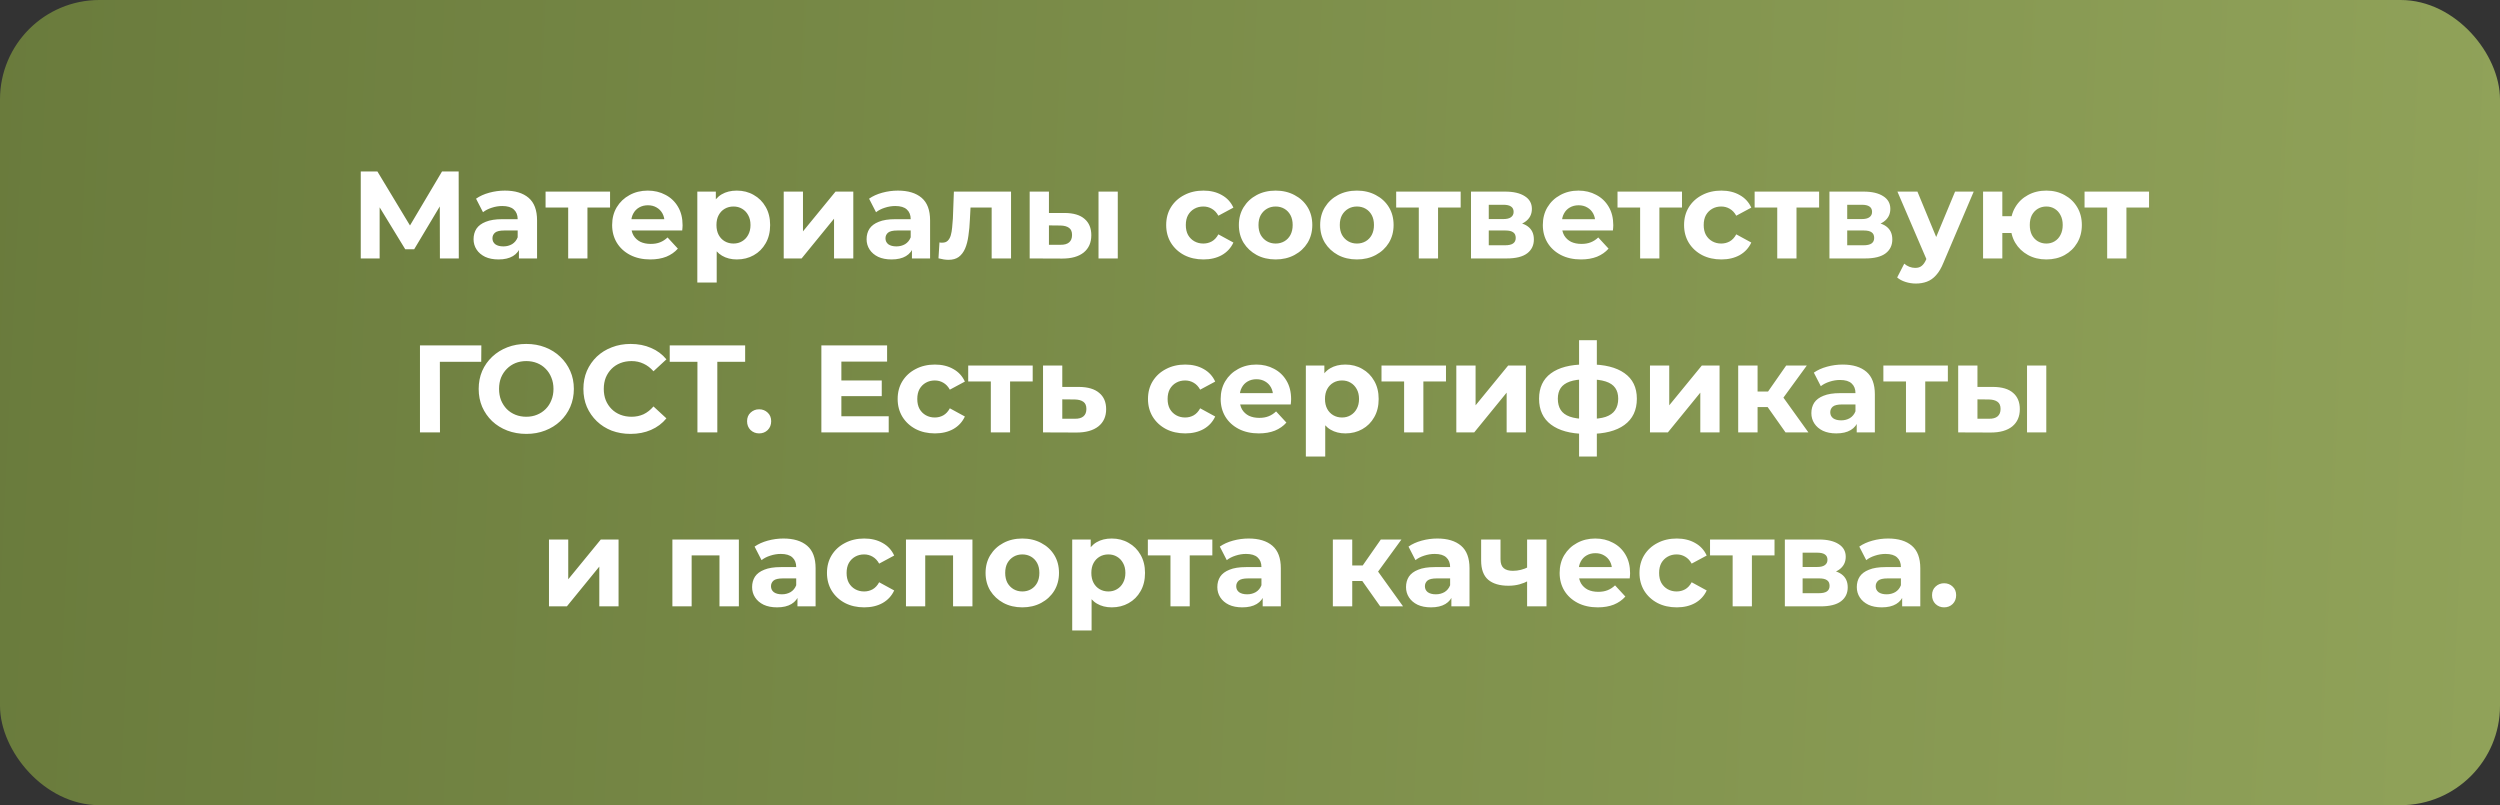
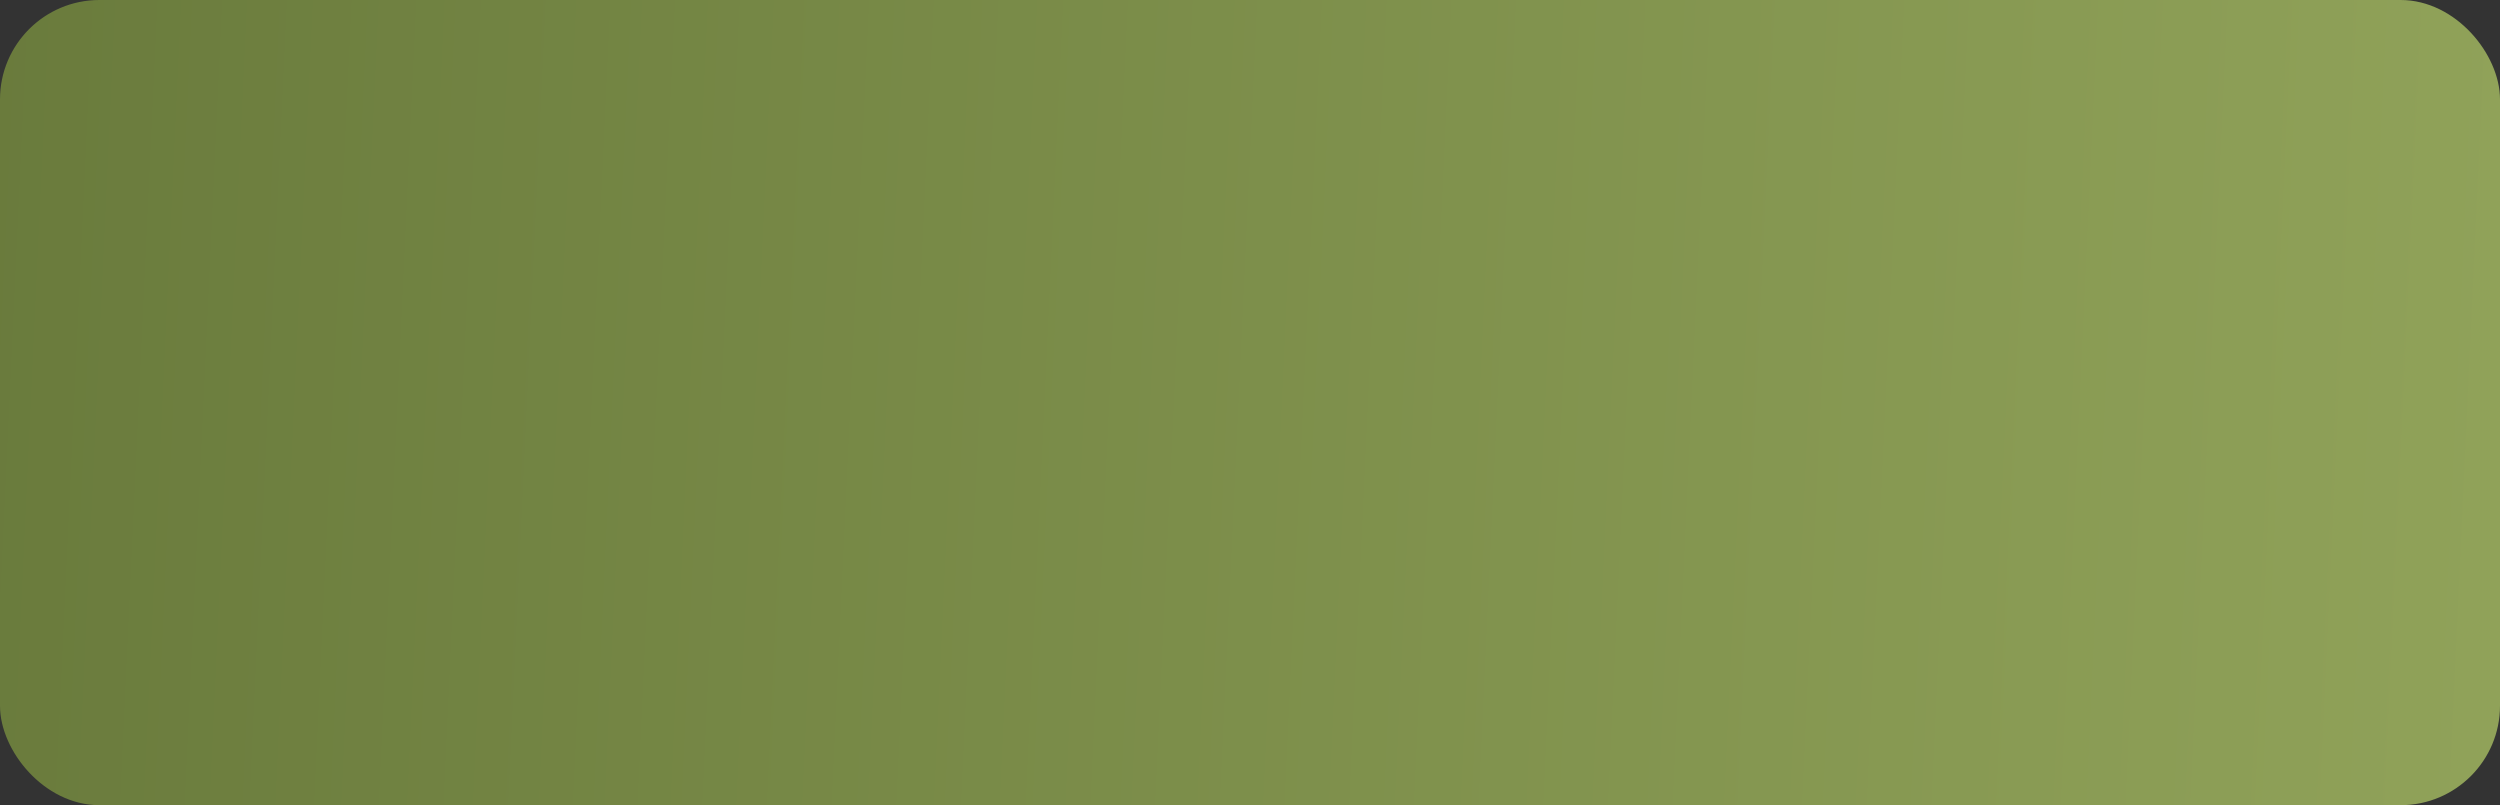
<svg xmlns="http://www.w3.org/2000/svg" width="503" height="162" viewBox="0 0 503 162" fill="none">
  <rect x="0" y="0" width="503" height="162" fill="#333333" stroke="none" />
  <rect x="1.5" y="1.5" width="500" height="159" rx="18.5" fill="url(#paint0_linear_2298_4)" stroke="url(#paint1_linear_2298_4)" stroke-width="3" />
-   <path d="M72.584 52V34.5H75.934L83.384 46.85H81.609L88.934 34.5H92.284L92.309 52H88.509L88.484 40.325H89.209L83.334 50.15H81.534L75.534 40.325H76.384V52H72.584ZM104.406 52V49.375L104.156 48.8V44.1C104.156 43.267 103.898 42.617 103.381 42.15C102.881 41.683 102.106 41.45 101.056 41.45C100.339 41.45 99.631 41.567 98.931 41.8C98.248 42.017 97.664 42.317 97.181 42.7L95.781 39.975C96.514 39.458 97.398 39.058 98.431 38.775C99.464 38.492 100.514 38.35 101.581 38.35C103.631 38.35 105.223 38.833 106.356 39.8C107.489 40.767 108.056 42.275 108.056 44.325V52H104.406ZM100.306 52.2C99.256 52.2 98.356 52.025 97.606 51.675C96.856 51.308 96.281 50.817 95.881 50.2C95.481 49.583 95.281 48.892 95.281 48.125C95.281 47.325 95.473 46.625 95.856 46.025C96.256 45.425 96.881 44.958 97.731 44.625C98.581 44.275 99.689 44.1 101.056 44.1H104.631V46.375H101.481C100.564 46.375 99.931 46.525 99.581 46.825C99.248 47.125 99.081 47.5 99.081 47.95C99.081 48.45 99.273 48.85 99.656 49.15C100.056 49.433 100.598 49.575 101.281 49.575C101.931 49.575 102.514 49.425 103.031 49.125C103.548 48.808 103.923 48.35 104.156 47.75L104.756 49.55C104.473 50.417 103.956 51.075 103.206 51.525C102.456 51.975 101.489 52.2 100.306 52.2ZM114.319 52V40.85L115.194 41.75H109.769V38.55H122.744V41.75H117.319L118.194 40.85V52H114.319ZM130.836 52.2C129.303 52.2 127.953 51.9 126.786 51.3C125.636 50.7 124.745 49.883 124.111 48.85C123.478 47.8 123.161 46.608 123.161 45.275C123.161 43.925 123.47 42.733 124.086 41.7C124.72 40.65 125.578 39.833 126.661 39.25C127.745 38.65 128.97 38.35 130.336 38.35C131.653 38.35 132.836 38.633 133.886 39.2C134.953 39.75 135.795 40.55 136.411 41.6C137.028 42.633 137.336 43.875 137.336 45.325C137.336 45.475 137.328 45.65 137.311 45.85C137.295 46.033 137.278 46.208 137.261 46.375H126.336V44.1H135.211L133.711 44.775C133.711 44.075 133.57 43.467 133.286 42.95C133.003 42.433 132.611 42.033 132.111 41.75C131.611 41.45 131.028 41.3 130.361 41.3C129.695 41.3 129.103 41.45 128.586 41.75C128.086 42.033 127.695 42.442 127.411 42.975C127.128 43.492 126.986 44.108 126.986 44.825V45.425C126.986 46.158 127.145 46.808 127.461 47.375C127.795 47.925 128.253 48.35 128.836 48.65C129.436 48.933 130.136 49.075 130.936 49.075C131.653 49.075 132.278 48.967 132.811 48.75C133.361 48.533 133.861 48.208 134.311 47.775L136.386 50.025C135.77 50.725 134.995 51.267 134.061 51.65C133.128 52.017 132.053 52.2 130.836 52.2ZM148.251 52.2C147.117 52.2 146.126 51.95 145.276 51.45C144.426 50.95 143.759 50.192 143.276 49.175C142.809 48.142 142.576 46.842 142.576 45.275C142.576 43.692 142.801 42.392 143.251 41.375C143.701 40.358 144.351 39.6 145.201 39.1C146.051 38.6 147.067 38.35 148.251 38.35C149.517 38.35 150.651 38.642 151.651 39.225C152.667 39.792 153.467 40.592 154.051 41.625C154.651 42.658 154.951 43.875 154.951 45.275C154.951 46.692 154.651 47.917 154.051 48.95C153.467 49.983 152.667 50.783 151.651 51.35C150.651 51.917 149.517 52.2 148.251 52.2ZM140.301 56.85V38.55H144.026V41.3L143.951 45.3L144.201 49.275V56.85H140.301ZM147.576 49C148.226 49 148.801 48.85 149.301 48.55C149.817 48.25 150.226 47.825 150.526 47.275C150.842 46.708 151.001 46.042 151.001 45.275C151.001 44.492 150.842 43.825 150.526 43.275C150.226 42.725 149.817 42.3 149.301 42C148.801 41.7 148.226 41.55 147.576 41.55C146.926 41.55 146.342 41.7 145.826 42C145.309 42.3 144.901 42.725 144.601 43.275C144.301 43.825 144.151 44.492 144.151 45.275C144.151 46.042 144.301 46.708 144.601 47.275C144.901 47.825 145.309 48.25 145.826 48.55C146.342 48.85 146.926 49 147.576 49ZM157.684 52V38.55H161.559V46.55L168.109 38.55H171.684V52H167.809V44L161.284 52H157.684ZM183.483 52V49.375L183.233 48.8V44.1C183.233 43.267 182.975 42.617 182.458 42.15C181.958 41.683 181.183 41.45 180.133 41.45C179.416 41.45 178.708 41.567 178.008 41.8C177.325 42.017 176.741 42.317 176.258 42.7L174.858 39.975C175.591 39.458 176.475 39.058 177.508 38.775C178.541 38.492 179.591 38.35 180.658 38.35C182.708 38.35 184.3 38.833 185.433 39.8C186.566 40.767 187.133 42.275 187.133 44.325V52H183.483ZM179.383 52.2C178.333 52.2 177.433 52.025 176.683 51.675C175.933 51.308 175.358 50.817 174.958 50.2C174.558 49.583 174.358 48.892 174.358 48.125C174.358 47.325 174.55 46.625 174.933 46.025C175.333 45.425 175.958 44.958 176.808 44.625C177.658 44.275 178.766 44.1 180.133 44.1H183.708V46.375H180.558C179.641 46.375 179.008 46.525 178.658 46.825C178.325 47.125 178.158 47.5 178.158 47.95C178.158 48.45 178.35 48.85 178.733 49.15C179.133 49.433 179.675 49.575 180.358 49.575C181.008 49.575 181.591 49.425 182.108 49.125C182.625 48.808 183 48.35 183.233 47.75L183.833 49.55C183.55 50.417 183.033 51.075 182.283 51.525C181.533 51.975 180.566 52.2 179.383 52.2ZM188.821 51.975L189.021 48.775C189.121 48.792 189.221 48.808 189.321 48.825C189.421 48.825 189.513 48.825 189.596 48.825C190.063 48.825 190.429 48.692 190.696 48.425C190.963 48.158 191.163 47.8 191.296 47.35C191.429 46.883 191.521 46.358 191.571 45.775C191.638 45.192 191.688 44.583 191.721 43.95L191.921 38.55H203.421V52H199.521V40.8L200.396 41.75H194.496L195.321 40.75L195.146 44.125C195.096 45.325 194.996 46.425 194.846 47.425C194.713 48.425 194.488 49.292 194.171 50.025C193.854 50.742 193.429 51.3 192.896 51.7C192.363 52.083 191.679 52.275 190.846 52.275C190.546 52.275 190.229 52.25 189.896 52.2C189.563 52.15 189.204 52.075 188.821 51.975ZM221.021 52V38.55H224.896V52H221.021ZM214.246 42.85C216.013 42.867 217.338 43.267 218.221 44.05C219.121 44.817 219.571 45.908 219.571 47.325C219.571 48.808 219.063 49.967 218.046 50.8C217.03 51.617 215.588 52.025 213.721 52.025L207.171 52V38.55H211.046V42.85H214.246ZM213.371 49.25C214.121 49.267 214.696 49.108 215.096 48.775C215.496 48.442 215.696 47.942 215.696 47.275C215.696 46.608 215.496 46.133 215.096 45.85C214.696 45.55 214.121 45.392 213.371 45.375L211.046 45.35V49.25H213.371ZM242.136 52.2C240.686 52.2 239.394 51.908 238.261 51.325C237.128 50.725 236.236 49.9 235.586 48.85C234.953 47.8 234.636 46.608 234.636 45.275C234.636 43.925 234.953 42.733 235.586 41.7C236.236 40.65 237.128 39.833 238.261 39.25C239.394 38.65 240.686 38.35 242.136 38.35C243.553 38.35 244.786 38.65 245.836 39.25C246.886 39.833 247.661 40.675 248.161 41.775L245.136 43.4C244.786 42.767 244.344 42.3 243.811 42C243.294 41.7 242.728 41.55 242.111 41.55C241.444 41.55 240.844 41.7 240.311 42C239.778 42.3 239.353 42.725 239.036 43.275C238.736 43.825 238.586 44.492 238.586 45.275C238.586 46.058 238.736 46.725 239.036 47.275C239.353 47.825 239.778 48.25 240.311 48.55C240.844 48.85 241.444 49 242.111 49C242.728 49 243.294 48.858 243.811 48.575C244.344 48.275 244.786 47.8 245.136 47.15L248.161 48.8C247.661 49.883 246.886 50.725 245.836 51.325C244.786 51.908 243.553 52.2 242.136 52.2ZM256.66 52.2C255.227 52.2 253.952 51.9 252.835 51.3C251.735 50.7 250.86 49.883 250.21 48.85C249.577 47.8 249.26 46.608 249.26 45.275C249.26 43.925 249.577 42.733 250.21 41.7C250.86 40.65 251.735 39.833 252.835 39.25C253.952 38.65 255.227 38.35 256.66 38.35C258.077 38.35 259.343 38.65 260.46 39.25C261.577 39.833 262.452 40.642 263.085 41.675C263.718 42.708 264.035 43.908 264.035 45.275C264.035 46.608 263.718 47.8 263.085 48.85C262.452 49.883 261.577 50.7 260.46 51.3C259.343 51.9 258.077 52.2 256.66 52.2ZM256.66 49C257.31 49 257.893 48.85 258.41 48.55C258.927 48.25 259.335 47.825 259.635 47.275C259.935 46.708 260.085 46.042 260.085 45.275C260.085 44.492 259.935 43.825 259.635 43.275C259.335 42.725 258.927 42.3 258.41 42C257.893 41.7 257.31 41.55 256.66 41.55C256.01 41.55 255.427 41.7 254.91 42C254.393 42.3 253.977 42.725 253.66 43.275C253.36 43.825 253.21 44.492 253.21 45.275C253.21 46.042 253.36 46.708 253.66 47.275C253.977 47.825 254.393 48.25 254.91 48.55C255.427 48.85 256.01 49 256.66 49ZM273.017 52.2C271.584 52.2 270.309 51.9 269.192 51.3C268.092 50.7 267.217 49.883 266.567 48.85C265.934 47.8 265.617 46.608 265.617 45.275C265.617 43.925 265.934 42.733 266.567 41.7C267.217 40.65 268.092 39.833 269.192 39.25C270.309 38.65 271.584 38.35 273.017 38.35C274.434 38.35 275.701 38.65 276.817 39.25C277.934 39.833 278.809 40.642 279.442 41.675C280.076 42.708 280.392 43.908 280.392 45.275C280.392 46.608 280.076 47.8 279.442 48.85C278.809 49.883 277.934 50.7 276.817 51.3C275.701 51.9 274.434 52.2 273.017 52.2ZM273.017 49C273.667 49 274.251 48.85 274.767 48.55C275.284 48.25 275.692 47.825 275.992 47.275C276.292 46.708 276.442 46.042 276.442 45.275C276.442 44.492 276.292 43.825 275.992 43.275C275.692 42.725 275.284 42.3 274.767 42C274.251 41.7 273.667 41.55 273.017 41.55C272.367 41.55 271.784 41.7 271.267 42C270.751 42.3 270.334 42.725 270.017 43.275C269.717 43.825 269.567 44.492 269.567 45.275C269.567 46.042 269.717 46.708 270.017 47.275C270.334 47.825 270.751 48.25 271.267 48.55C271.784 48.85 272.367 49 273.017 49ZM285.461 52V40.85L286.336 41.75H280.911V38.55H293.886V41.75H288.461L289.336 40.85V52H285.461ZM295.965 52V38.55H302.84C304.524 38.55 305.84 38.858 306.79 39.475C307.74 40.075 308.215 40.925 308.215 42.025C308.215 43.125 307.765 43.992 306.865 44.625C305.982 45.242 304.807 45.55 303.34 45.55L303.74 44.65C305.374 44.65 306.59 44.95 307.39 45.55C308.207 46.15 308.615 47.025 308.615 48.175C308.615 49.358 308.165 50.292 307.265 50.975C306.365 51.658 304.99 52 303.14 52H295.965ZM299.54 49.35H302.815C303.532 49.35 304.065 49.233 304.415 49C304.782 48.75 304.965 48.375 304.965 47.875C304.965 47.358 304.799 46.983 304.465 46.75C304.132 46.5 303.607 46.375 302.89 46.375H299.54V49.35ZM299.54 44.075H302.49C303.174 44.075 303.682 43.95 304.015 43.7C304.365 43.45 304.54 43.092 304.54 42.625C304.54 42.142 304.365 41.783 304.015 41.55C303.682 41.317 303.174 41.2 302.49 41.2H299.54V44.075ZM318.092 52.2C316.559 52.2 315.209 51.9 314.042 51.3C312.892 50.7 312 49.883 311.367 48.85C310.734 47.8 310.417 46.608 310.417 45.275C310.417 43.925 310.725 42.733 311.342 41.7C311.975 40.65 312.834 39.833 313.917 39.25C315 38.65 316.225 38.35 317.592 38.35C318.909 38.35 320.092 38.633 321.142 39.2C322.209 39.75 323.05 40.55 323.667 41.6C324.284 42.633 324.592 43.875 324.592 45.325C324.592 45.475 324.584 45.65 324.567 45.85C324.55 46.033 324.534 46.208 324.517 46.375H313.592V44.1H322.467L320.967 44.775C320.967 44.075 320.825 43.467 320.542 42.95C320.259 42.433 319.867 42.033 319.367 41.75C318.867 41.45 318.284 41.3 317.617 41.3C316.95 41.3 316.359 41.45 315.842 41.75C315.342 42.033 314.95 42.442 314.667 42.975C314.384 43.492 314.242 44.108 314.242 44.825V45.425C314.242 46.158 314.4 46.808 314.717 47.375C315.05 47.925 315.509 48.35 316.092 48.65C316.692 48.933 317.392 49.075 318.192 49.075C318.909 49.075 319.534 48.967 320.067 48.75C320.617 48.533 321.117 48.208 321.567 47.775L323.642 50.025C323.025 50.725 322.25 51.267 321.317 51.65C320.384 52.017 319.309 52.2 318.092 52.2ZM329.993 52V40.85L330.868 41.75H325.443V38.55H338.418V41.75H332.993L333.868 40.85V52H329.993ZM346.335 52.2C344.885 52.2 343.593 51.908 342.46 51.325C341.327 50.725 340.435 49.9 339.785 48.85C339.152 47.8 338.835 46.608 338.835 45.275C338.835 43.925 339.152 42.733 339.785 41.7C340.435 40.65 341.327 39.833 342.46 39.25C343.593 38.65 344.885 38.35 346.335 38.35C347.752 38.35 348.985 38.65 350.035 39.25C351.085 39.833 351.86 40.675 352.36 41.775L349.335 43.4C348.985 42.767 348.543 42.3 348.01 42C347.493 41.7 346.927 41.55 346.31 41.55C345.643 41.55 345.043 41.7 344.51 42C343.977 42.3 343.552 42.725 343.235 43.275C342.935 43.825 342.785 44.492 342.785 45.275C342.785 46.058 342.935 46.725 343.235 47.275C343.552 47.825 343.977 48.25 344.51 48.55C345.043 48.85 345.643 49 346.31 49C346.927 49 347.493 48.858 348.01 48.575C348.543 48.275 348.985 47.8 349.335 47.15L352.36 48.8C351.86 49.883 351.085 50.725 350.035 51.325C348.985 51.908 347.752 52.2 346.335 52.2ZM357.581 52V40.85L358.456 41.75H353.031V38.55H366.006V41.75H360.581L361.456 40.85V52H357.581ZM368.084 52V38.55H374.959C376.643 38.55 377.959 38.858 378.909 39.475C379.859 40.075 380.334 40.925 380.334 42.025C380.334 43.125 379.884 43.992 378.984 44.625C378.101 45.242 376.926 45.55 375.459 45.55L375.859 44.65C377.493 44.65 378.709 44.95 379.509 45.55C380.326 46.15 380.734 47.025 380.734 48.175C380.734 49.358 380.284 50.292 379.384 50.975C378.484 51.658 377.109 52 375.259 52H368.084ZM371.659 49.35H374.934C375.651 49.35 376.184 49.233 376.534 49C376.901 48.75 377.084 48.375 377.084 47.875C377.084 47.358 376.918 46.983 376.584 46.75C376.251 46.5 375.726 46.375 375.009 46.375H371.659V49.35ZM371.659 44.075H374.609C375.293 44.075 375.801 43.95 376.134 43.7C376.484 43.45 376.659 43.092 376.659 42.625C376.659 42.142 376.484 41.783 376.134 41.55C375.801 41.317 375.293 41.2 374.609 41.2H371.659V44.075ZM385.461 57.05C384.761 57.05 384.07 56.942 383.386 56.725C382.703 56.508 382.145 56.208 381.711 55.825L383.136 53.05C383.436 53.317 383.778 53.525 384.161 53.675C384.561 53.825 384.953 53.9 385.336 53.9C385.886 53.9 386.32 53.767 386.636 53.5C386.97 53.25 387.27 52.825 387.536 52.225L388.236 50.575L388.536 50.15L393.361 38.55H397.111L391.036 52.825C390.603 53.908 390.103 54.758 389.536 55.375C388.986 55.992 388.37 56.425 387.686 56.675C387.02 56.925 386.278 57.05 385.461 57.05ZM387.761 52.525L381.761 38.55H385.786L390.436 49.8L387.761 52.525ZM398.993 52V38.55H402.868V43.5H406.818V46.875H402.868V52H398.993ZM411.718 52.2C410.334 52.2 409.101 51.9 408.018 51.3C406.934 50.7 406.084 49.883 405.468 48.85C404.851 47.8 404.543 46.608 404.543 45.275C404.543 43.925 404.851 42.733 405.468 41.7C406.084 40.65 406.934 39.833 408.018 39.25C409.101 38.65 410.334 38.35 411.718 38.35C413.101 38.35 414.326 38.65 415.393 39.25C416.476 39.833 417.326 40.65 417.943 41.7C418.559 42.733 418.868 43.925 418.868 45.275C418.868 46.608 418.559 47.8 417.943 48.85C417.326 49.9 416.476 50.725 415.393 51.325C414.326 51.908 413.101 52.2 411.718 52.2ZM411.718 49C412.351 49 412.909 48.85 413.393 48.55C413.893 48.25 414.284 47.825 414.568 47.275C414.868 46.708 415.018 46.042 415.018 45.275C415.018 44.492 414.868 43.825 414.568 43.275C414.284 42.725 413.893 42.3 413.393 42C412.909 41.7 412.351 41.55 411.718 41.55C411.101 41.55 410.534 41.7 410.018 42C409.518 42.3 409.118 42.725 408.818 43.275C408.534 43.825 408.393 44.492 408.393 45.275C408.393 46.042 408.534 46.708 408.818 47.275C409.118 47.825 409.518 48.25 410.018 48.55C410.534 48.85 411.101 49 411.718 49ZM423.962 52V40.85L424.837 41.75H419.412V38.55H432.387V41.75H426.962L427.837 40.85V52H423.962ZM84.498 87V69.5H96.848L96.823 72.8H87.573L88.498 71.875L88.523 87H84.498ZM105.91 87.3C104.527 87.3 103.243 87.075 102.06 86.625C100.893 86.175 99.876 85.542 99.01 84.725C98.16 83.908 97.493 82.95 97.01 81.85C96.543 80.75 96.31 79.55 96.31 78.25C96.31 76.95 96.543 75.75 97.01 74.65C97.493 73.55 98.168 72.592 99.035 71.775C99.901 70.958 100.918 70.325 102.085 69.875C103.252 69.425 104.518 69.2 105.885 69.2C107.268 69.2 108.535 69.425 109.685 69.875C110.852 70.325 111.86 70.958 112.71 71.775C113.577 72.592 114.252 73.55 114.735 74.65C115.218 75.733 115.46 76.933 115.46 78.25C115.46 79.55 115.218 80.758 114.735 81.875C114.252 82.975 113.577 83.933 112.71 84.75C111.86 85.55 110.852 86.175 109.685 86.625C108.535 87.075 107.277 87.3 105.91 87.3ZM105.885 83.85C106.668 83.85 107.385 83.717 108.035 83.45C108.702 83.183 109.285 82.8 109.785 82.3C110.285 81.8 110.668 81.208 110.935 80.525C111.218 79.842 111.36 79.083 111.36 78.25C111.36 77.417 111.218 76.658 110.935 75.975C110.668 75.292 110.285 74.7 109.785 74.2C109.302 73.7 108.727 73.317 108.06 73.05C107.393 72.783 106.668 72.65 105.885 72.65C105.102 72.65 104.377 72.783 103.71 73.05C103.06 73.317 102.485 73.7 101.985 74.2C101.485 74.7 101.093 75.292 100.81 75.975C100.543 76.658 100.41 77.417 100.41 78.25C100.41 79.067 100.543 79.825 100.81 80.525C101.093 81.208 101.477 81.8 101.96 82.3C102.46 82.8 103.043 83.183 103.71 83.45C104.377 83.717 105.102 83.85 105.885 83.85ZM126.855 87.3C125.505 87.3 124.246 87.083 123.08 86.65C121.93 86.2 120.93 85.567 120.08 84.75C119.23 83.933 118.563 82.975 118.08 81.875C117.613 80.775 117.38 79.567 117.38 78.25C117.38 76.933 117.613 75.725 118.08 74.625C118.563 73.525 119.23 72.567 120.08 71.75C120.946 70.933 121.955 70.308 123.105 69.875C124.255 69.425 125.513 69.2 126.88 69.2C128.396 69.2 129.763 69.467 130.98 70C132.213 70.517 133.246 71.283 134.08 72.3L131.48 74.7C130.88 74.017 130.213 73.508 129.48 73.175C128.746 72.825 127.946 72.65 127.08 72.65C126.263 72.65 125.513 72.783 124.83 73.05C124.146 73.317 123.555 73.7 123.055 74.2C122.555 74.7 122.163 75.292 121.88 75.975C121.613 76.658 121.48 77.417 121.48 78.25C121.48 79.083 121.613 79.842 121.88 80.525C122.163 81.208 122.555 81.8 123.055 82.3C123.555 82.8 124.146 83.183 124.83 83.45C125.513 83.717 126.263 83.85 127.08 83.85C127.946 83.85 128.746 83.683 129.48 83.35C130.213 83 130.88 82.475 131.48 81.775L134.08 84.175C133.246 85.192 132.213 85.967 130.98 86.5C129.763 87.033 128.388 87.3 126.855 87.3ZM140.324 87V71.875L141.249 72.8H134.749V69.5H149.924V72.8H143.424L144.324 71.875V87H140.324ZM152.736 87.2C152.07 87.2 151.495 86.975 151.011 86.525C150.545 86.058 150.311 85.467 150.311 84.75C150.311 84.033 150.545 83.458 151.011 83.025C151.495 82.575 152.07 82.35 152.736 82.35C153.42 82.35 153.995 82.575 154.461 83.025C154.928 83.458 155.161 84.033 155.161 84.75C155.161 85.467 154.928 86.058 154.461 86.525C153.995 86.975 153.42 87.2 152.736 87.2ZM168.984 76.55H177.409V79.7H168.984V76.55ZM169.284 83.75H178.809V87H165.259V69.5H178.484V72.75H169.284V83.75ZM188.108 87.2C186.658 87.2 185.366 86.908 184.233 86.325C183.099 85.725 182.208 84.9 181.558 83.85C180.924 82.8 180.608 81.608 180.608 80.275C180.608 78.925 180.924 77.733 181.558 76.7C182.208 75.65 183.099 74.833 184.233 74.25C185.366 73.65 186.658 73.35 188.108 73.35C189.524 73.35 190.758 73.65 191.808 74.25C192.858 74.833 193.633 75.675 194.133 76.775L191.108 78.4C190.758 77.767 190.316 77.3 189.783 77C189.266 76.7 188.699 76.55 188.083 76.55C187.416 76.55 186.816 76.7 186.283 77C185.749 77.3 185.324 77.725 185.008 78.275C184.708 78.825 184.558 79.492 184.558 80.275C184.558 81.058 184.708 81.725 185.008 82.275C185.324 82.825 185.749 83.25 186.283 83.55C186.816 83.85 187.416 84 188.083 84C188.699 84 189.266 83.858 189.783 83.575C190.316 83.275 190.758 82.8 191.108 82.15L194.133 83.8C193.633 84.883 192.858 85.725 191.808 86.325C190.758 86.908 189.524 87.2 188.108 87.2ZM199.353 87V75.85L200.228 76.75H194.803V73.55H207.778V76.75H202.353L203.228 75.85V87H199.353ZM217.132 77.85C218.899 77.867 220.24 78.267 221.157 79.05C222.09 79.817 222.557 80.908 222.557 82.325C222.557 83.808 222.032 84.967 220.982 85.8C219.932 86.617 218.474 87.025 216.607 87.025L209.857 87V73.55H213.732V77.85H217.132ZM216.257 84.25C217.007 84.267 217.582 84.108 217.982 83.775C218.382 83.442 218.582 82.942 218.582 82.275C218.582 81.608 218.382 81.133 217.982 80.85C217.582 80.55 217.007 80.392 216.257 80.375L213.732 80.35V84.25H216.257ZM238.474 87.2C237.024 87.2 235.732 86.908 234.599 86.325C233.465 85.725 232.574 84.9 231.924 83.85C231.29 82.8 230.974 81.608 230.974 80.275C230.974 78.925 231.29 77.733 231.924 76.7C232.574 75.65 233.465 74.833 234.599 74.25C235.732 73.65 237.024 73.35 238.474 73.35C239.89 73.35 241.124 73.65 242.174 74.25C243.224 74.833 243.999 75.675 244.499 76.775L241.474 78.4C241.124 77.767 240.682 77.3 240.149 77C239.632 76.7 239.065 76.55 238.449 76.55C237.782 76.55 237.182 76.7 236.649 77C236.115 77.3 235.69 77.725 235.374 78.275C235.074 78.825 234.924 79.492 234.924 80.275C234.924 81.058 235.074 81.725 235.374 82.275C235.69 82.825 236.115 83.25 236.649 83.55C237.182 83.85 237.782 84 238.449 84C239.065 84 239.632 83.858 240.149 83.575C240.682 83.275 241.124 82.8 241.474 82.15L244.499 83.8C243.999 84.883 243.224 85.725 242.174 86.325C241.124 86.908 239.89 87.2 238.474 87.2ZM253.273 87.2C251.739 87.2 250.389 86.9 249.223 86.3C248.073 85.7 247.181 84.883 246.548 83.85C245.914 82.8 245.598 81.608 245.598 80.275C245.598 78.925 245.906 77.733 246.523 76.7C247.156 75.65 248.014 74.833 249.098 74.25C250.181 73.65 251.406 73.35 252.773 73.35C254.089 73.35 255.273 73.633 256.323 74.2C257.389 74.75 258.231 75.55 258.848 76.6C259.464 77.633 259.773 78.875 259.773 80.325C259.773 80.475 259.764 80.65 259.748 80.85C259.731 81.033 259.714 81.208 259.698 81.375H248.773V79.1H257.648L256.148 79.775C256.148 79.075 256.006 78.467 255.723 77.95C255.439 77.433 255.048 77.033 254.548 76.75C254.048 76.45 253.464 76.3 252.798 76.3C252.131 76.3 251.539 76.45 251.023 76.75C250.523 77.033 250.131 77.442 249.848 77.975C249.564 78.492 249.423 79.108 249.423 79.825V80.425C249.423 81.158 249.581 81.808 249.898 82.375C250.231 82.925 250.689 83.35 251.273 83.65C251.873 83.933 252.573 84.075 253.373 84.075C254.089 84.075 254.714 83.967 255.248 83.75C255.798 83.533 256.298 83.208 256.748 82.775L258.823 85.025C258.206 85.725 257.431 86.267 256.498 86.65C255.564 87.017 254.489 87.2 253.273 87.2ZM270.687 87.2C269.554 87.2 268.562 86.95 267.712 86.45C266.862 85.95 266.196 85.192 265.712 84.175C265.246 83.142 265.012 81.842 265.012 80.275C265.012 78.692 265.237 77.392 265.687 76.375C266.137 75.358 266.787 74.6 267.637 74.1C268.487 73.6 269.504 73.35 270.687 73.35C271.954 73.35 273.087 73.642 274.087 74.225C275.104 74.792 275.904 75.592 276.487 76.625C277.087 77.658 277.387 78.875 277.387 80.275C277.387 81.692 277.087 82.917 276.487 83.95C275.904 84.983 275.104 85.783 274.087 86.35C273.087 86.917 271.954 87.2 270.687 87.2ZM262.737 91.85V73.55H266.462V76.3L266.387 80.3L266.637 84.275V91.85H262.737ZM270.012 84C270.662 84 271.237 83.85 271.737 83.55C272.254 83.25 272.662 82.825 272.962 82.275C273.279 81.708 273.437 81.042 273.437 80.275C273.437 79.492 273.279 78.825 272.962 78.275C272.662 77.725 272.254 77.3 271.737 77C271.237 76.7 270.662 76.55 270.012 76.55C269.362 76.55 268.779 76.7 268.262 77C267.746 77.3 267.337 77.725 267.037 78.275C266.737 78.825 266.587 79.492 266.587 80.275C266.587 81.042 266.737 81.708 267.037 82.275C267.337 82.825 267.746 83.25 268.262 83.55C268.779 83.85 269.362 84 270.012 84ZM282.507 87V75.85L283.382 76.75H277.957V73.55H290.932V76.75H285.507L286.382 75.85V87H282.507ZM293.011 87V73.55H296.886V81.55L303.436 73.55H307.011V87H303.136V79L296.611 87H293.011ZM319.81 87.3C319.777 87.3 319.685 87.3 319.535 87.3C319.385 87.3 319.244 87.3 319.11 87.3C318.977 87.3 318.885 87.3 318.835 87.3C315.919 87.25 313.66 86.625 312.06 85.425C310.46 84.225 309.66 82.492 309.66 80.225C309.66 77.992 310.452 76.292 312.035 75.125C313.635 73.942 315.927 73.342 318.91 73.325C318.944 73.325 319.027 73.325 319.16 73.325C319.31 73.325 319.452 73.325 319.585 73.325C319.719 73.325 319.802 73.325 319.835 73.325C322.852 73.325 325.185 73.908 326.835 75.075C328.502 76.242 329.335 77.958 329.335 80.225C329.335 82.525 328.502 84.283 326.835 85.5C325.185 86.7 322.844 87.3 319.81 87.3ZM319.685 84.3C321.069 84.3 322.194 84.158 323.06 83.875C323.927 83.575 324.56 83.125 324.96 82.525C325.377 81.908 325.585 81.142 325.585 80.225C325.585 79.342 325.385 78.617 324.985 78.05C324.585 77.467 323.944 77.033 323.06 76.75C322.194 76.467 321.069 76.325 319.685 76.325C319.635 76.325 319.535 76.325 319.385 76.325C319.235 76.325 319.135 76.325 319.085 76.325C317.752 76.325 316.669 76.475 315.835 76.775C315.002 77.075 314.394 77.508 314.01 78.075C313.627 78.642 313.435 79.358 313.435 80.225C313.435 81.125 313.627 81.875 314.01 82.475C314.394 83.075 315.002 83.525 315.835 83.825C316.669 84.125 317.752 84.283 319.085 84.3C319.135 84.3 319.235 84.3 319.385 84.3C319.535 84.3 319.635 84.3 319.685 84.3ZM317.71 91.85V68.45H321.285V91.85H317.71ZM331.976 87V73.55H335.851V81.55L342.401 73.55H345.976V87H342.101V79L335.576 87H331.976ZM359.25 87L354.75 80.625L357.925 78.75L363.85 87H359.25ZM349.725 87V73.55H353.625V87H349.725ZM352.475 81.9V78.775H357.175V81.9H352.475ZM358.3 80.725L354.65 80.325L359.375 73.55H363.525L358.3 80.725ZM373.571 87V84.375L373.321 83.8V79.1C373.321 78.267 373.063 77.617 372.546 77.15C372.046 76.683 371.271 76.45 370.221 76.45C369.504 76.45 368.796 76.567 368.096 76.8C367.413 77.017 366.829 77.317 366.346 77.7L364.946 74.975C365.679 74.458 366.563 74.058 367.596 73.775C368.629 73.492 369.679 73.35 370.746 73.35C372.796 73.35 374.388 73.833 375.521 74.8C376.654 75.767 377.221 77.275 377.221 79.325V87H373.571ZM369.471 87.2C368.421 87.2 367.521 87.025 366.771 86.675C366.021 86.308 365.446 85.817 365.046 85.2C364.646 84.583 364.446 83.892 364.446 83.125C364.446 82.325 364.638 81.625 365.021 81.025C365.421 80.425 366.046 79.958 366.896 79.625C367.746 79.275 368.854 79.1 370.221 79.1H373.796V81.375H370.646C369.729 81.375 369.096 81.525 368.746 81.825C368.413 82.125 368.246 82.5 368.246 82.95C368.246 83.45 368.438 83.85 368.821 84.15C369.221 84.433 369.763 84.575 370.446 84.575C371.096 84.575 371.679 84.425 372.196 84.125C372.713 83.808 373.088 83.35 373.321 82.75L373.921 84.55C373.638 85.417 373.121 86.075 372.371 86.525C371.621 86.975 370.654 87.2 369.471 87.2ZM383.484 87V75.85L384.359 76.75H378.934V73.55H391.909V76.75H386.484L387.359 75.85V87H383.484ZM407.838 87V73.55H411.713V87H407.838ZM401.063 77.85C402.829 77.867 404.154 78.267 405.038 79.05C405.938 79.817 406.388 80.908 406.388 82.325C406.388 83.808 405.879 84.967 404.863 85.8C403.846 86.617 402.404 87.025 400.538 87.025L393.988 87V73.55H397.863V77.85H401.063ZM400.188 84.25C400.938 84.267 401.513 84.108 401.913 83.775C402.313 83.442 402.513 82.942 402.513 82.275C402.513 81.608 402.313 81.133 401.913 80.85C401.513 80.55 400.938 80.392 400.188 80.375L397.863 80.35V84.25H400.188ZM110.455 122V108.55H114.33V116.55L120.88 108.55H124.455V122H120.58V114L114.055 122H110.455ZM135.284 122V108.55H148.659V122H144.759V110.875L145.634 111.75H138.284L139.159 110.875V122H135.284ZM160.448 122V119.375L160.198 118.8V114.1C160.198 113.267 159.94 112.617 159.423 112.15C158.923 111.683 158.148 111.45 157.098 111.45C156.382 111.45 155.673 111.567 154.973 111.8C154.29 112.017 153.707 112.317 153.223 112.7L151.823 109.975C152.557 109.458 153.44 109.058 154.473 108.775C155.507 108.492 156.557 108.35 157.623 108.35C159.673 108.35 161.265 108.833 162.398 109.8C163.532 110.767 164.098 112.275 164.098 114.325V122H160.448ZM156.348 122.2C155.298 122.2 154.398 122.025 153.648 121.675C152.898 121.308 152.323 120.817 151.923 120.2C151.523 119.583 151.323 118.892 151.323 118.125C151.323 117.325 151.515 116.625 151.898 116.025C152.298 115.425 152.923 114.958 153.773 114.625C154.623 114.275 155.732 114.1 157.098 114.1H160.673V116.375H157.523C156.607 116.375 155.973 116.525 155.623 116.825C155.29 117.125 155.123 117.5 155.123 117.95C155.123 118.45 155.315 118.85 155.698 119.15C156.098 119.433 156.64 119.575 157.323 119.575C157.973 119.575 158.557 119.425 159.073 119.125C159.59 118.808 159.965 118.35 160.198 117.75L160.798 119.55C160.515 120.417 159.998 121.075 159.248 121.525C158.498 121.975 157.532 122.2 156.348 122.2ZM173.886 122.2C172.436 122.2 171.145 121.908 170.011 121.325C168.878 120.725 167.986 119.9 167.336 118.85C166.703 117.8 166.386 116.608 166.386 115.275C166.386 113.925 166.703 112.733 167.336 111.7C167.986 110.65 168.878 109.833 170.011 109.25C171.145 108.65 172.436 108.35 173.886 108.35C175.303 108.35 176.536 108.65 177.586 109.25C178.636 109.833 179.411 110.675 179.911 111.775L176.886 113.4C176.536 112.767 176.095 112.3 175.561 112C175.045 111.7 174.478 111.55 173.861 111.55C173.195 111.55 172.595 111.7 172.061 112C171.528 112.3 171.103 112.725 170.786 113.275C170.486 113.825 170.336 114.492 170.336 115.275C170.336 116.058 170.486 116.725 170.786 117.275C171.103 117.825 171.528 118.25 172.061 118.55C172.595 118.85 173.195 119 173.861 119C174.478 119 175.045 118.858 175.561 118.575C176.095 118.275 176.536 117.8 176.886 117.15L179.911 118.8C179.411 119.883 178.636 120.725 177.586 121.325C176.536 121.908 175.303 122.2 173.886 122.2ZM182.281 122V108.55H195.656V122H191.756V110.875L192.631 111.75H185.281L186.156 110.875V122H182.281ZM205.696 122.2C204.262 122.2 202.987 121.9 201.871 121.3C200.771 120.7 199.896 119.883 199.246 118.85C198.612 117.8 198.296 116.608 198.296 115.275C198.296 113.925 198.612 112.733 199.246 111.7C199.896 110.65 200.771 109.833 201.871 109.25C202.987 108.65 204.262 108.35 205.696 108.35C207.112 108.35 208.379 108.65 209.496 109.25C210.612 109.833 211.487 110.642 212.121 111.675C212.754 112.708 213.071 113.908 213.071 115.275C213.071 116.608 212.754 117.8 212.121 118.85C211.487 119.883 210.612 120.7 209.496 121.3C208.379 121.9 207.112 122.2 205.696 122.2ZM205.696 119C206.346 119 206.929 118.85 207.446 118.55C207.962 118.25 208.371 117.825 208.671 117.275C208.971 116.708 209.121 116.042 209.121 115.275C209.121 114.492 208.971 113.825 208.671 113.275C208.371 112.725 207.962 112.3 207.446 112C206.929 111.7 206.346 111.55 205.696 111.55C205.046 111.55 204.462 111.7 203.946 112C203.429 112.3 203.012 112.725 202.696 113.275C202.396 113.825 202.246 114.492 202.246 115.275C202.246 116.042 202.396 116.708 202.696 117.275C203.012 117.825 203.429 118.25 203.946 118.55C204.462 118.85 205.046 119 205.696 119ZM223.678 122.2C222.545 122.2 221.553 121.95 220.703 121.45C219.853 120.95 219.186 120.192 218.703 119.175C218.236 118.142 218.003 116.842 218.003 115.275C218.003 113.692 218.228 112.392 218.678 111.375C219.128 110.358 219.778 109.6 220.628 109.1C221.478 108.6 222.495 108.35 223.678 108.35C224.945 108.35 226.078 108.642 227.078 109.225C228.095 109.792 228.895 110.592 229.478 111.625C230.078 112.658 230.378 113.875 230.378 115.275C230.378 116.692 230.078 117.917 229.478 118.95C228.895 119.983 228.095 120.783 227.078 121.35C226.078 121.917 224.945 122.2 223.678 122.2ZM215.728 126.85V108.55H219.453V111.3L219.378 115.3L219.628 119.275V126.85H215.728ZM223.003 119C223.653 119 224.228 118.85 224.728 118.55C225.245 118.25 225.653 117.825 225.953 117.275C226.27 116.708 226.428 116.042 226.428 115.275C226.428 114.492 226.27 113.825 225.953 113.275C225.653 112.725 225.245 112.3 224.728 112C224.228 111.7 223.653 111.55 223.003 111.55C222.353 111.55 221.77 111.7 221.253 112C220.736 112.3 220.328 112.725 220.028 113.275C219.728 113.825 219.578 114.492 219.578 115.275C219.578 116.042 219.728 116.708 220.028 117.275C220.328 117.825 220.736 118.25 221.253 118.55C221.77 118.85 222.353 119 223.003 119ZM235.498 122V110.85L236.373 111.75H230.948V108.55H243.923V111.75H238.498L239.373 110.85V122H235.498ZM254.052 122V119.375L253.802 118.8V114.1C253.802 113.267 253.544 112.617 253.027 112.15C252.527 111.683 251.752 111.45 250.702 111.45C249.985 111.45 249.277 111.567 248.577 111.8C247.894 112.017 247.31 112.317 246.827 112.7L245.427 109.975C246.16 109.458 247.044 109.058 248.077 108.775C249.11 108.492 250.16 108.35 251.227 108.35C253.277 108.35 254.869 108.833 256.002 109.8C257.135 110.767 257.702 112.275 257.702 114.325V122H254.052ZM249.952 122.2C248.902 122.2 248.002 122.025 247.252 121.675C246.502 121.308 245.927 120.817 245.527 120.2C245.127 119.583 244.927 118.892 244.927 118.125C244.927 117.325 245.119 116.625 245.502 116.025C245.902 115.425 246.527 114.958 247.377 114.625C248.227 114.275 249.335 114.1 250.702 114.1H254.277V116.375H251.127C250.21 116.375 249.577 116.525 249.227 116.825C248.894 117.125 248.727 117.5 248.727 117.95C248.727 118.45 248.919 118.85 249.302 119.15C249.702 119.433 250.244 119.575 250.927 119.575C251.577 119.575 252.16 119.425 252.677 119.125C253.194 118.808 253.569 118.35 253.802 117.75L254.402 119.55C254.119 120.417 253.602 121.075 252.852 121.525C252.102 121.975 251.135 122.2 249.952 122.2ZM277.695 122L273.195 115.625L276.37 113.75L282.295 122H277.695ZM268.17 122V108.55H272.07V122H268.17ZM270.92 116.9V113.775H275.62V116.9H270.92ZM276.745 115.725L273.095 115.325L277.82 108.55H281.97L276.745 115.725ZM292.016 122V119.375L291.766 118.8V114.1C291.766 113.267 291.507 112.617 290.991 112.15C290.491 111.683 289.716 111.45 288.666 111.45C287.949 111.45 287.241 111.567 286.541 111.8C285.857 112.017 285.274 112.317 284.791 112.7L283.391 109.975C284.124 109.458 285.007 109.058 286.041 108.775C287.074 108.492 288.124 108.35 289.191 108.35C291.241 108.35 292.832 108.833 293.966 109.8C295.099 110.767 295.666 112.275 295.666 114.325V122H292.016ZM287.916 122.2C286.866 122.2 285.966 122.025 285.216 121.675C284.466 121.308 283.891 120.817 283.491 120.2C283.091 119.583 282.891 118.892 282.891 118.125C282.891 117.325 283.082 116.625 283.466 116.025C283.866 115.425 284.491 114.958 285.341 114.625C286.191 114.275 287.299 114.1 288.666 114.1H292.241V116.375H289.091C288.174 116.375 287.541 116.525 287.191 116.825C286.857 117.125 286.691 117.5 286.691 117.95C286.691 118.45 286.882 118.85 287.266 119.15C287.666 119.433 288.207 119.575 288.891 119.575C289.541 119.575 290.124 119.425 290.641 119.125C291.157 118.808 291.532 118.35 291.766 117.75L292.366 119.55C292.082 120.417 291.566 121.075 290.816 121.525C290.066 121.975 289.099 122.2 287.916 122.2ZM307.529 116.85C306.979 117.15 306.37 117.392 305.704 117.575C305.037 117.758 304.304 117.85 303.504 117.85C301.737 117.85 300.379 117.45 299.429 116.65C298.479 115.833 298.004 114.542 298.004 112.775V108.55H301.904V112.525C301.904 113.358 302.12 113.958 302.554 114.325C302.987 114.675 303.595 114.85 304.379 114.85C304.945 114.85 305.487 114.783 306.004 114.65C306.537 114.517 307.045 114.325 307.529 114.075V116.85ZM307.254 122V108.55H311.154V122H307.254ZM321.473 122.2C319.94 122.2 318.59 121.9 317.423 121.3C316.273 120.7 315.382 119.883 314.748 118.85C314.115 117.8 313.798 116.608 313.798 115.275C313.798 113.925 314.107 112.733 314.723 111.7C315.357 110.65 316.215 109.833 317.298 109.25C318.382 108.65 319.607 108.35 320.973 108.35C322.29 108.35 323.473 108.633 324.523 109.2C325.59 109.75 326.432 110.55 327.048 111.6C327.665 112.633 327.973 113.875 327.973 115.325C327.973 115.475 327.965 115.65 327.948 115.85C327.932 116.033 327.915 116.208 327.898 116.375H316.973V114.1H325.848L324.348 114.775C324.348 114.075 324.207 113.467 323.923 112.95C323.64 112.433 323.248 112.033 322.748 111.75C322.248 111.45 321.665 111.3 320.998 111.3C320.332 111.3 319.74 111.45 319.223 111.75C318.723 112.033 318.332 112.442 318.048 112.975C317.765 113.492 317.623 114.108 317.623 114.825V115.425C317.623 116.158 317.782 116.808 318.098 117.375C318.432 117.925 318.89 118.35 319.473 118.65C320.073 118.933 320.773 119.075 321.573 119.075C322.29 119.075 322.915 118.967 323.448 118.75C323.998 118.533 324.498 118.208 324.948 117.775L327.023 120.025C326.407 120.725 325.632 121.267 324.698 121.65C323.765 122.017 322.69 122.2 321.473 122.2ZM337.363 122.2C335.913 122.2 334.621 121.908 333.488 121.325C332.355 120.725 331.463 119.9 330.813 118.85C330.18 117.8 329.863 116.608 329.863 115.275C329.863 113.925 330.18 112.733 330.813 111.7C331.463 110.65 332.355 109.833 333.488 109.25C334.621 108.65 335.913 108.35 337.363 108.35C338.78 108.35 340.013 108.65 341.063 109.25C342.113 109.833 342.888 110.675 343.388 111.775L340.363 113.4C340.013 112.767 339.571 112.3 339.038 112C338.521 111.7 337.955 111.55 337.338 111.55C336.671 111.55 336.071 111.7 335.538 112C335.005 112.3 334.58 112.725 334.263 113.275C333.963 113.825 333.813 114.492 333.813 115.275C333.813 116.058 333.963 116.725 334.263 117.275C334.58 117.825 335.005 118.25 335.538 118.55C336.071 118.85 336.671 119 337.338 119C337.955 119 338.521 118.858 339.038 118.575C339.571 118.275 340.013 117.8 340.363 117.15L343.388 118.8C342.888 119.883 342.113 120.725 341.063 121.325C340.013 121.908 338.78 122.2 337.363 122.2ZM348.608 122V110.85L349.483 111.75H344.058V108.55H357.033V111.75H351.608L352.483 110.85V122H348.608ZM359.112 122V108.55H365.987C367.671 108.55 368.987 108.858 369.937 109.475C370.887 110.075 371.362 110.925 371.362 112.025C371.362 113.125 370.912 113.992 370.012 114.625C369.129 115.242 367.954 115.55 366.487 115.55L366.887 114.65C368.521 114.65 369.737 114.95 370.537 115.55C371.354 116.15 371.762 117.025 371.762 118.175C371.762 119.358 371.312 120.292 370.412 120.975C369.512 121.658 368.137 122 366.287 122H359.112ZM362.687 119.35H365.962C366.679 119.35 367.212 119.233 367.562 119C367.929 118.75 368.112 118.375 368.112 117.875C368.112 117.358 367.946 116.983 367.612 116.75C367.279 116.5 366.754 116.375 366.037 116.375H362.687V119.35ZM362.687 114.075H365.637C366.321 114.075 366.829 113.95 367.162 113.7C367.512 113.45 367.687 113.092 367.687 112.625C367.687 112.142 367.512 111.783 367.162 111.55C366.829 111.317 366.321 111.2 365.637 111.2H362.687V114.075ZM382.714 122V119.375L382.464 118.8V114.1C382.464 113.267 382.206 112.617 381.689 112.15C381.189 111.683 380.414 111.45 379.364 111.45C378.647 111.45 377.939 111.567 377.239 111.8C376.556 112.017 375.972 112.317 375.489 112.7L374.089 109.975C374.822 109.458 375.706 109.058 376.739 108.775C377.772 108.492 378.822 108.35 379.889 108.35C381.939 108.35 383.531 108.833 384.664 109.8C385.797 110.767 386.364 112.275 386.364 114.325V122H382.714ZM378.614 122.2C377.564 122.2 376.664 122.025 375.914 121.675C375.164 121.308 374.589 120.817 374.189 120.2C373.789 119.583 373.589 118.892 373.589 118.125C373.589 117.325 373.781 116.625 374.164 116.025C374.564 115.425 375.189 114.958 376.039 114.625C376.889 114.275 377.997 114.1 379.364 114.1H382.939V116.375H379.789C378.872 116.375 378.239 116.525 377.889 116.825C377.556 117.125 377.389 117.5 377.389 117.95C377.389 118.45 377.581 118.85 377.964 119.15C378.364 119.433 378.906 119.575 379.589 119.575C380.239 119.575 380.822 119.425 381.339 119.125C381.856 118.808 382.231 118.35 382.464 117.75L383.064 119.55C382.781 120.417 382.264 121.075 381.514 121.525C380.764 121.975 379.797 122.2 378.614 122.2ZM391.152 122.2C390.485 122.2 389.91 121.975 389.427 121.525C388.96 121.058 388.727 120.467 388.727 119.75C388.727 119.033 388.96 118.458 389.427 118.025C389.91 117.575 390.485 117.35 391.152 117.35C391.835 117.35 392.41 117.575 392.877 118.025C393.344 118.458 393.577 119.033 393.577 119.75C393.577 120.467 393.344 121.058 392.877 121.525C392.41 121.975 391.835 122.2 391.152 122.2Z" fill="white" />
  <defs>
    <linearGradient id="paint0_linear_2298_4" x1="-235.153" y1="1.85894e-06" x2="505.168" y2="34.538" gradientUnits="userSpaceOnUse">
      <stop stop-color="#58692F" />
      <stop offset="1" stop-color="#90A259" />
    </linearGradient>
    <linearGradient id="paint1_linear_2298_4" x1="-235.153" y1="1.85894e-06" x2="505.168" y2="34.538" gradientUnits="userSpaceOnUse">
      <stop stop-color="#58692F" />
      <stop offset="1" stop-color="#90A259" />
    </linearGradient>
  </defs>
</svg>